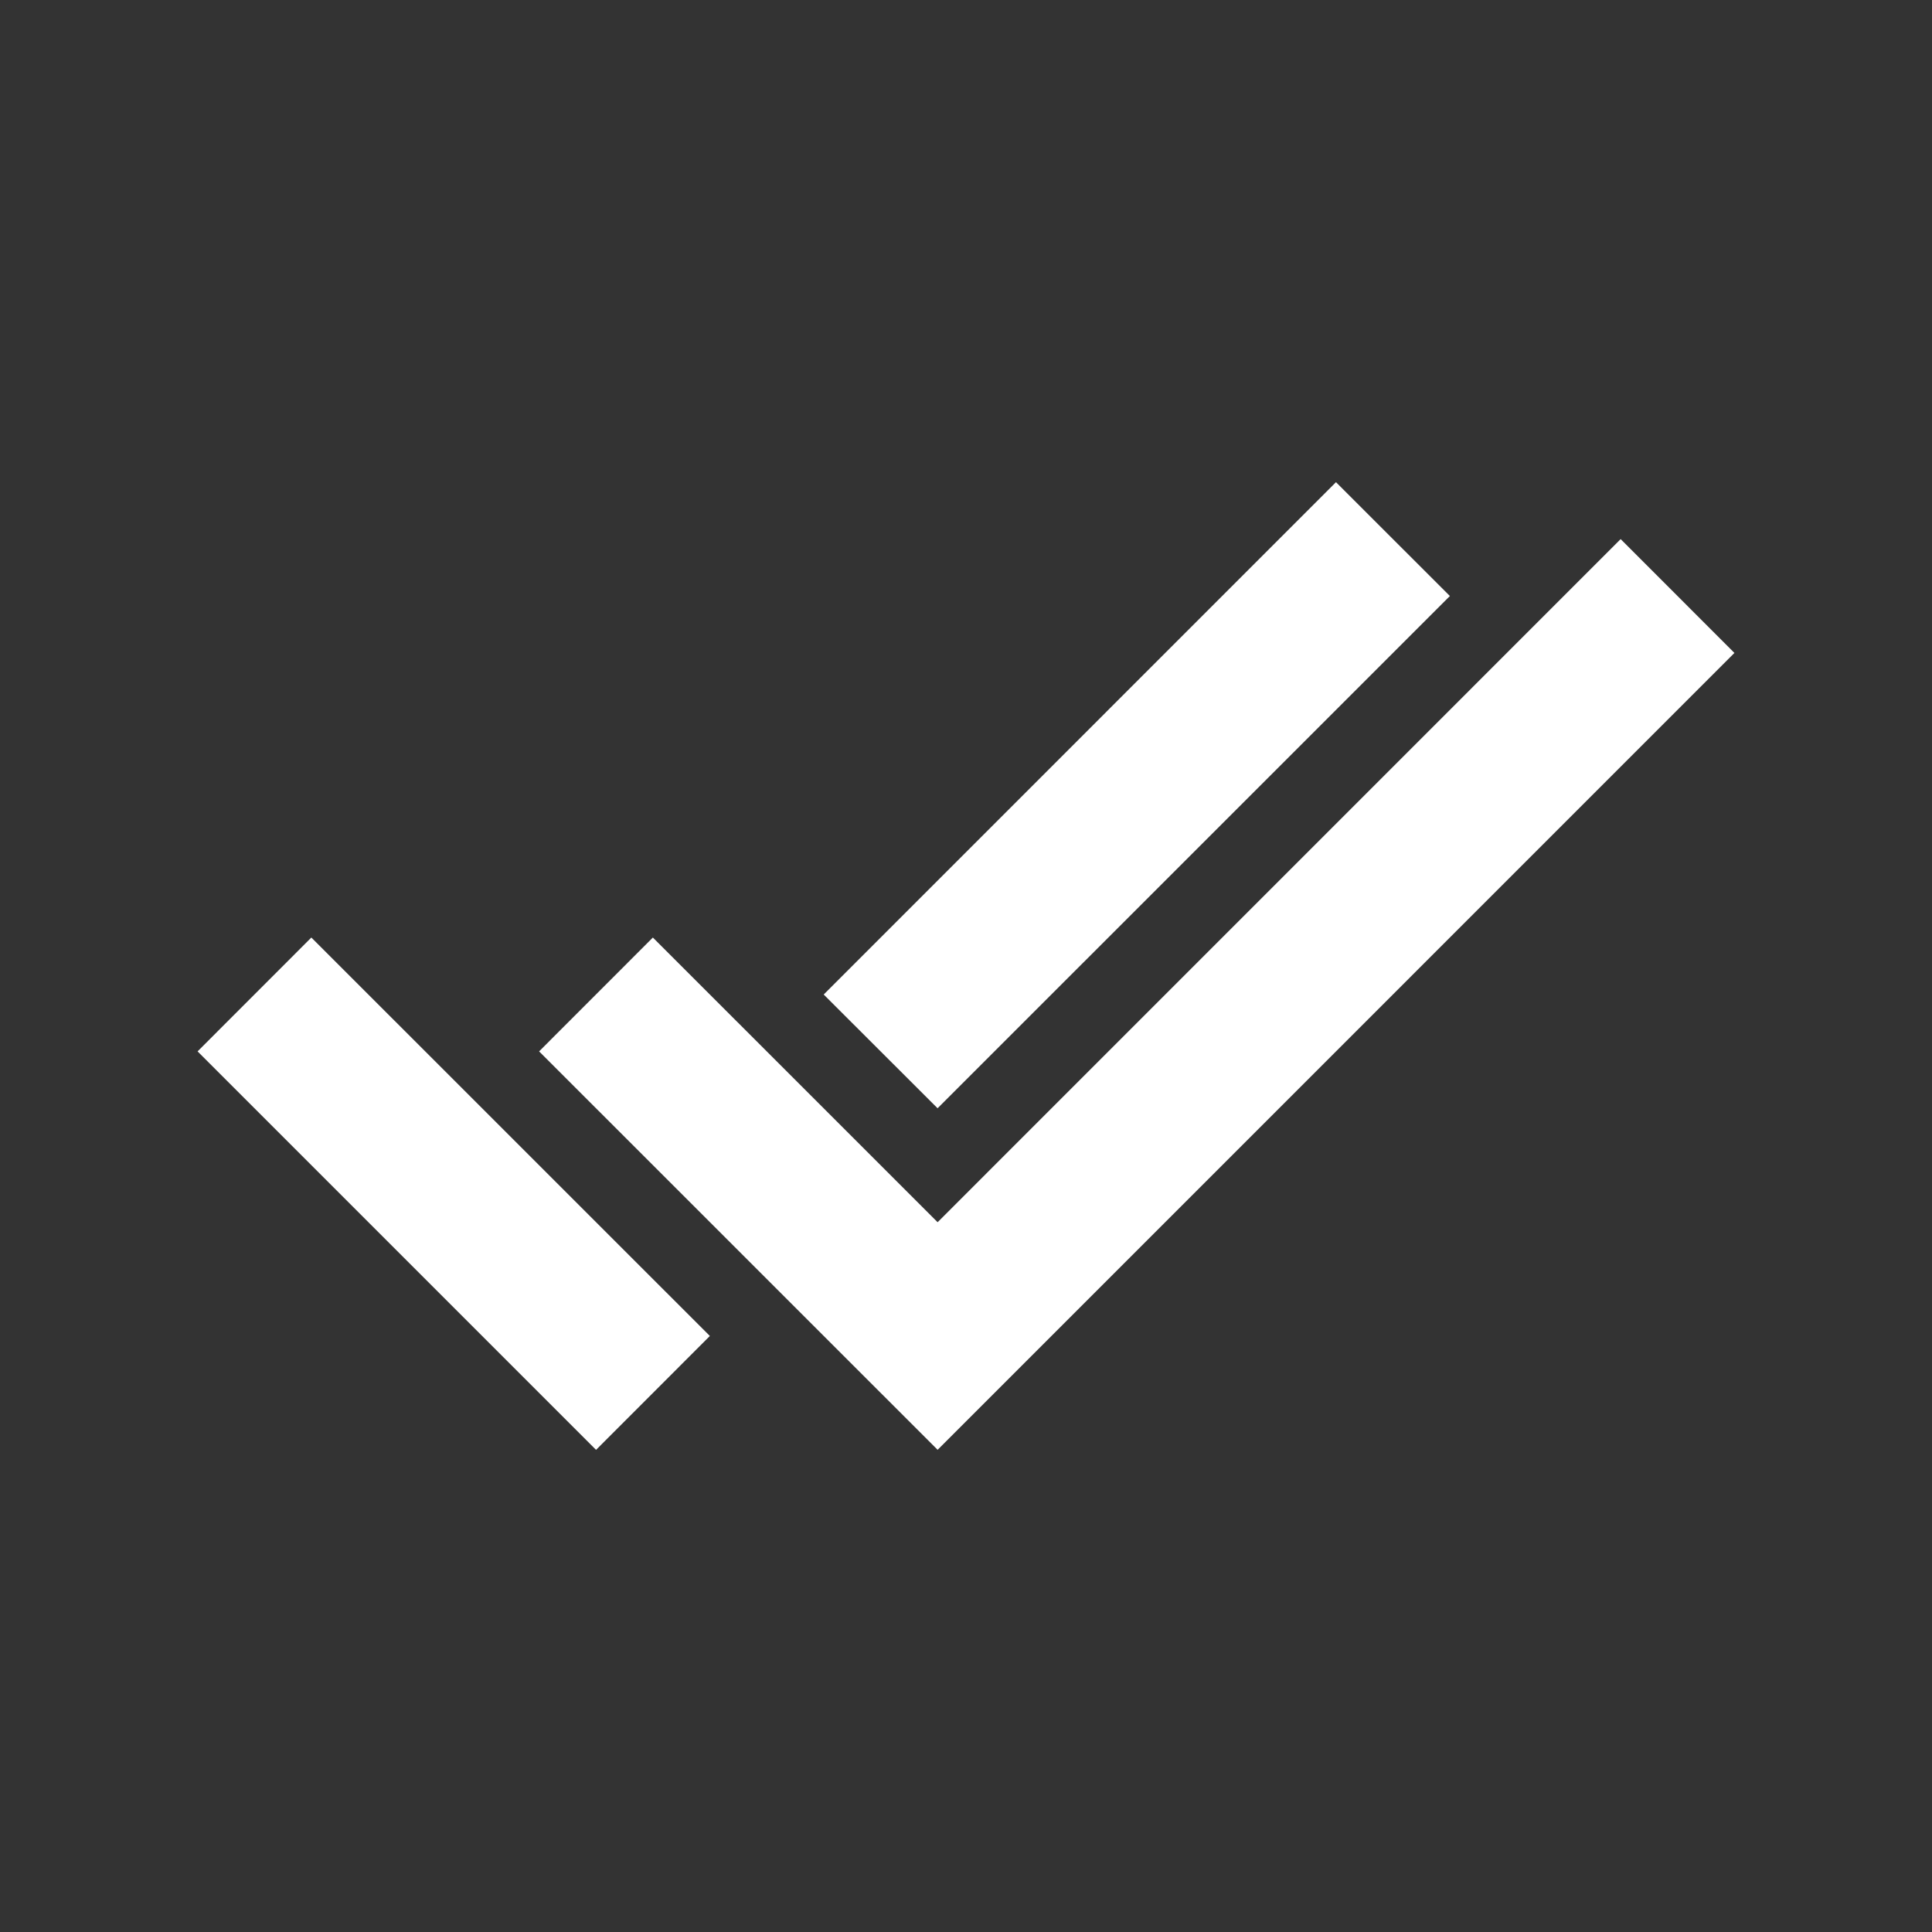
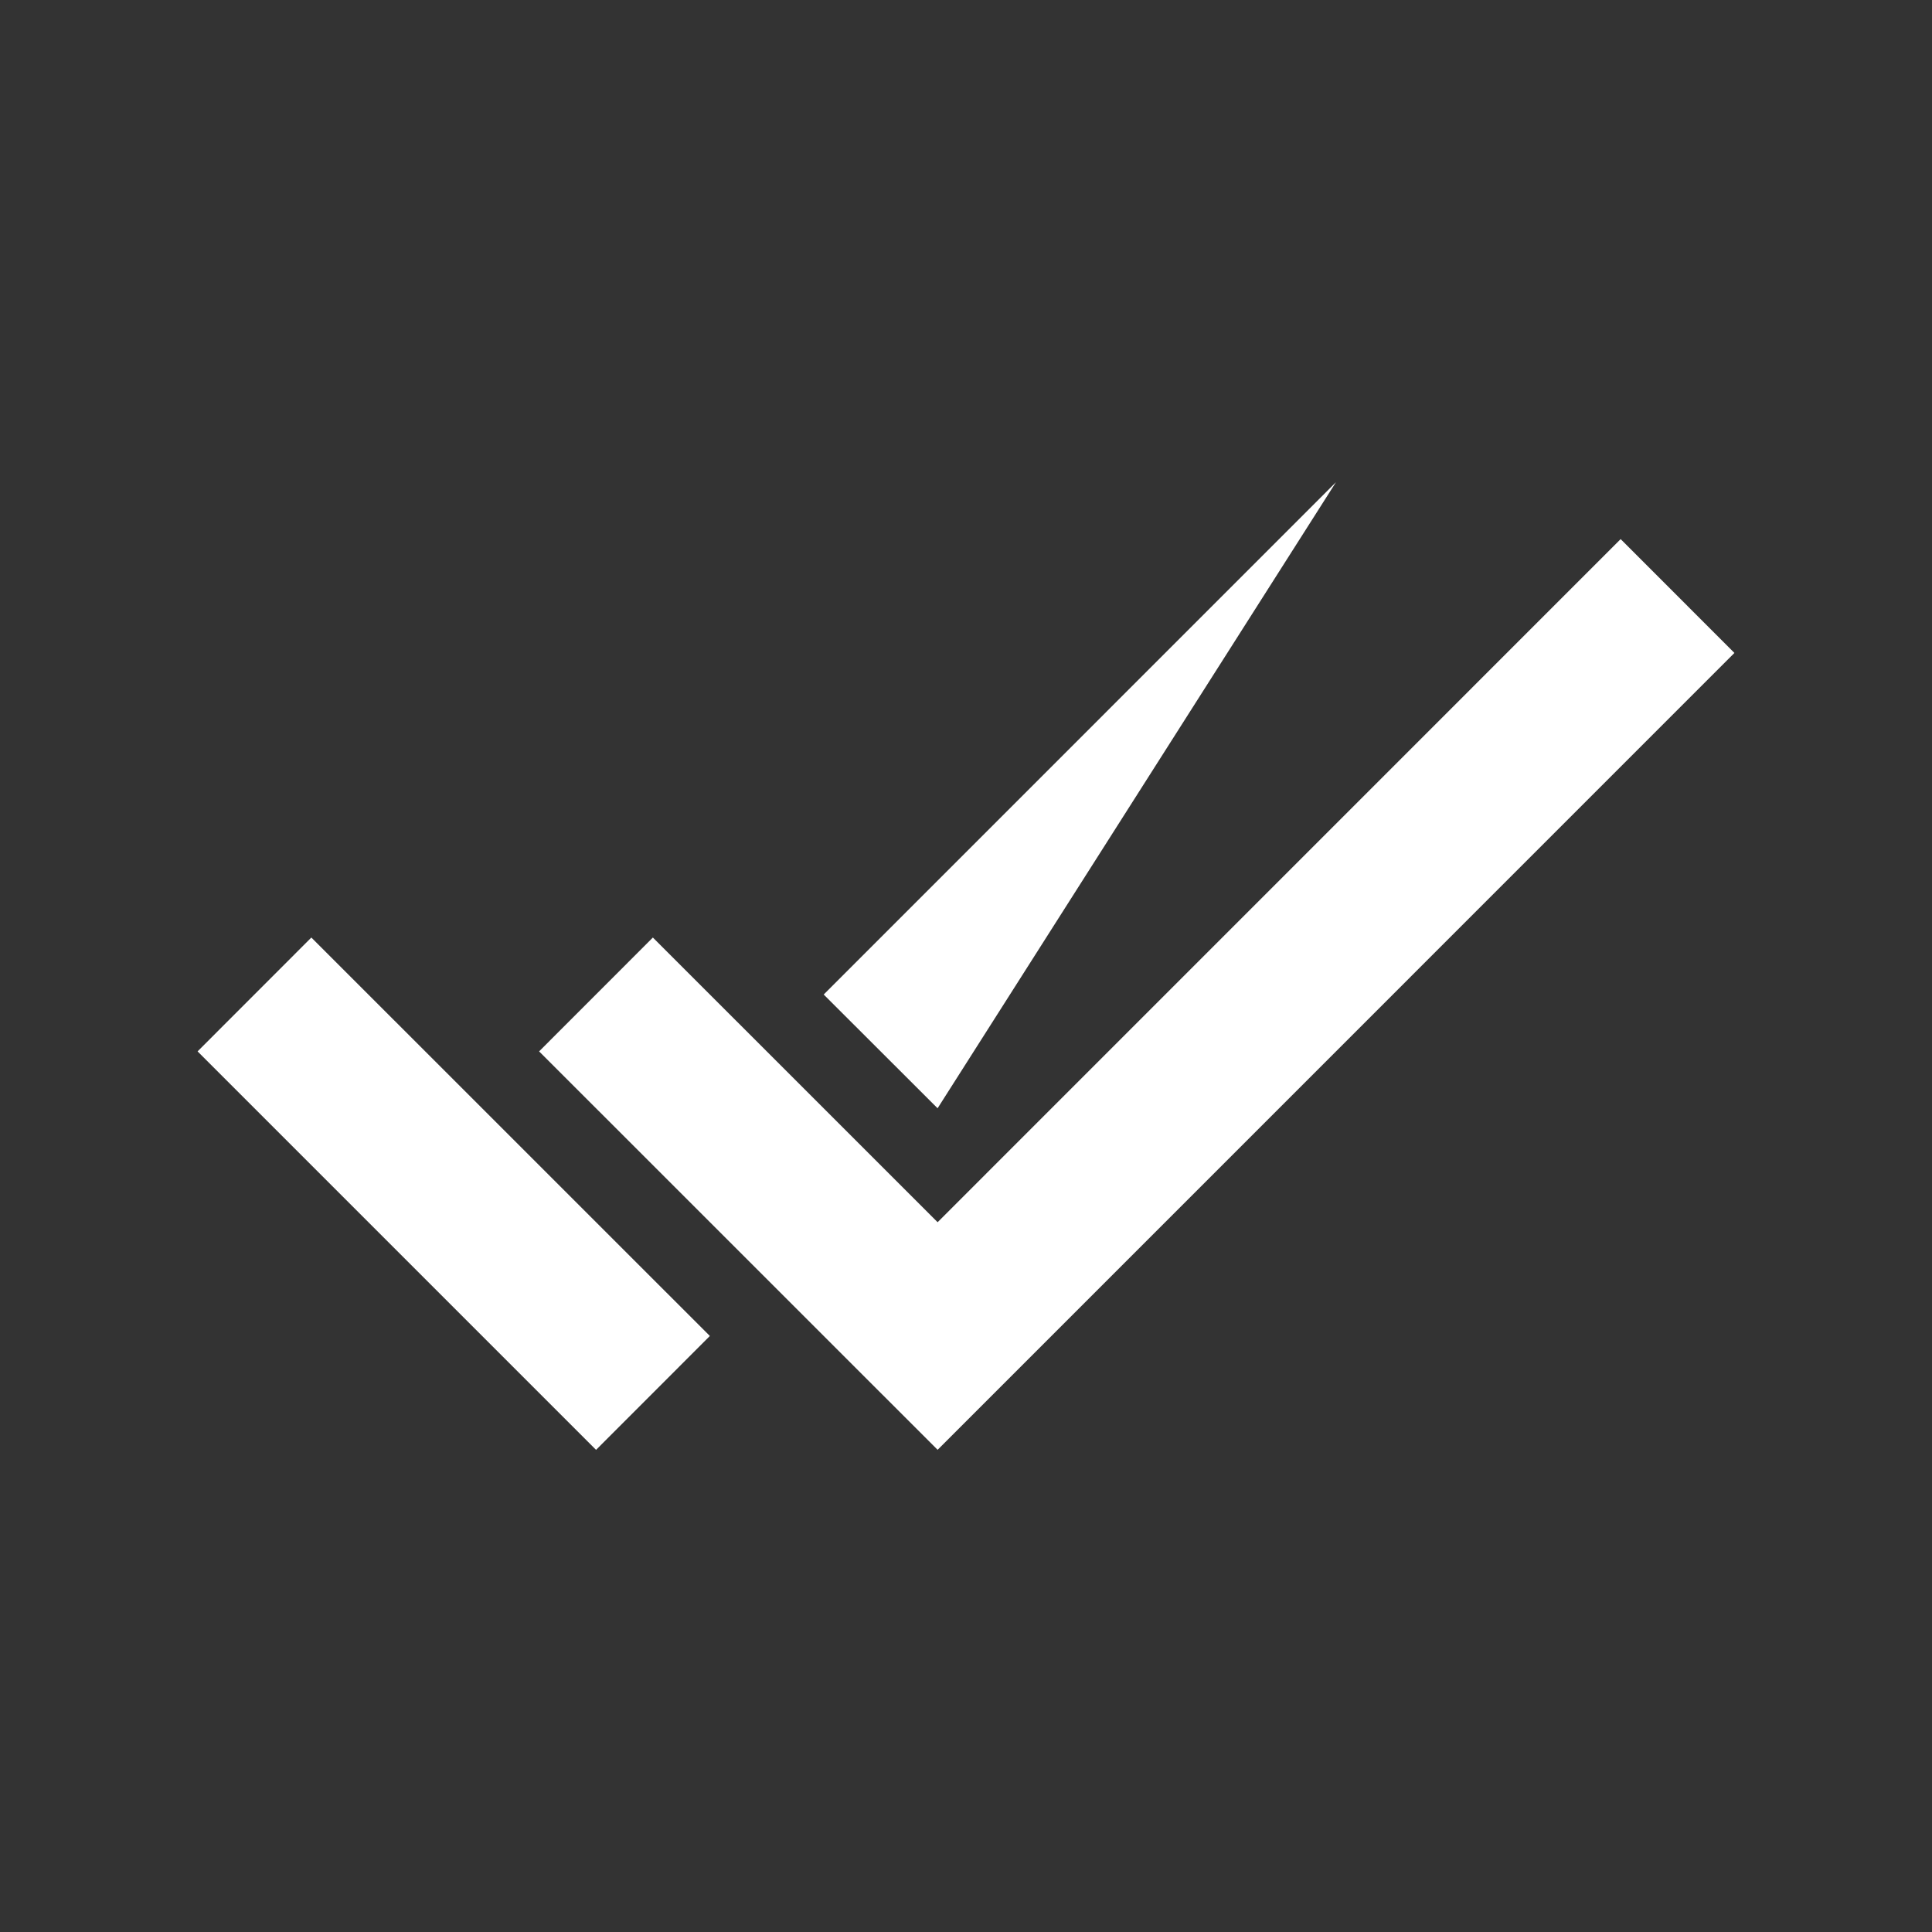
<svg xmlns="http://www.w3.org/2000/svg" width="26" height="26" viewBox="0 0 26 26" fill="none">
  <rect x="0" y="0" width="26" height="26" fill="#333333" stroke="none" />
-   <path d="M12.618 19.511L7.255 14.149L8.786 12.617L12.618 16.448L21.81 7.255L23.341 8.787L12.617 19.512L12.618 19.511ZM8.021 19.511L2.659 14.149L4.19 12.617L9.553 17.979L8.022 19.511H8.021ZM12.618 14.915L11.085 13.384L17.979 6.489L19.512 8.021L12.618 14.914V14.915Z" fill="white" />
+   <path d="M12.618 19.511L7.255 14.149L8.786 12.617L12.618 16.448L21.81 7.255L23.341 8.787L12.617 19.512L12.618 19.511ZM8.021 19.511L2.659 14.149L4.19 12.617L9.553 17.979L8.022 19.511H8.021ZM12.618 14.915L11.085 13.384L17.979 6.489L12.618 14.914V14.915Z" fill="white" />
</svg>